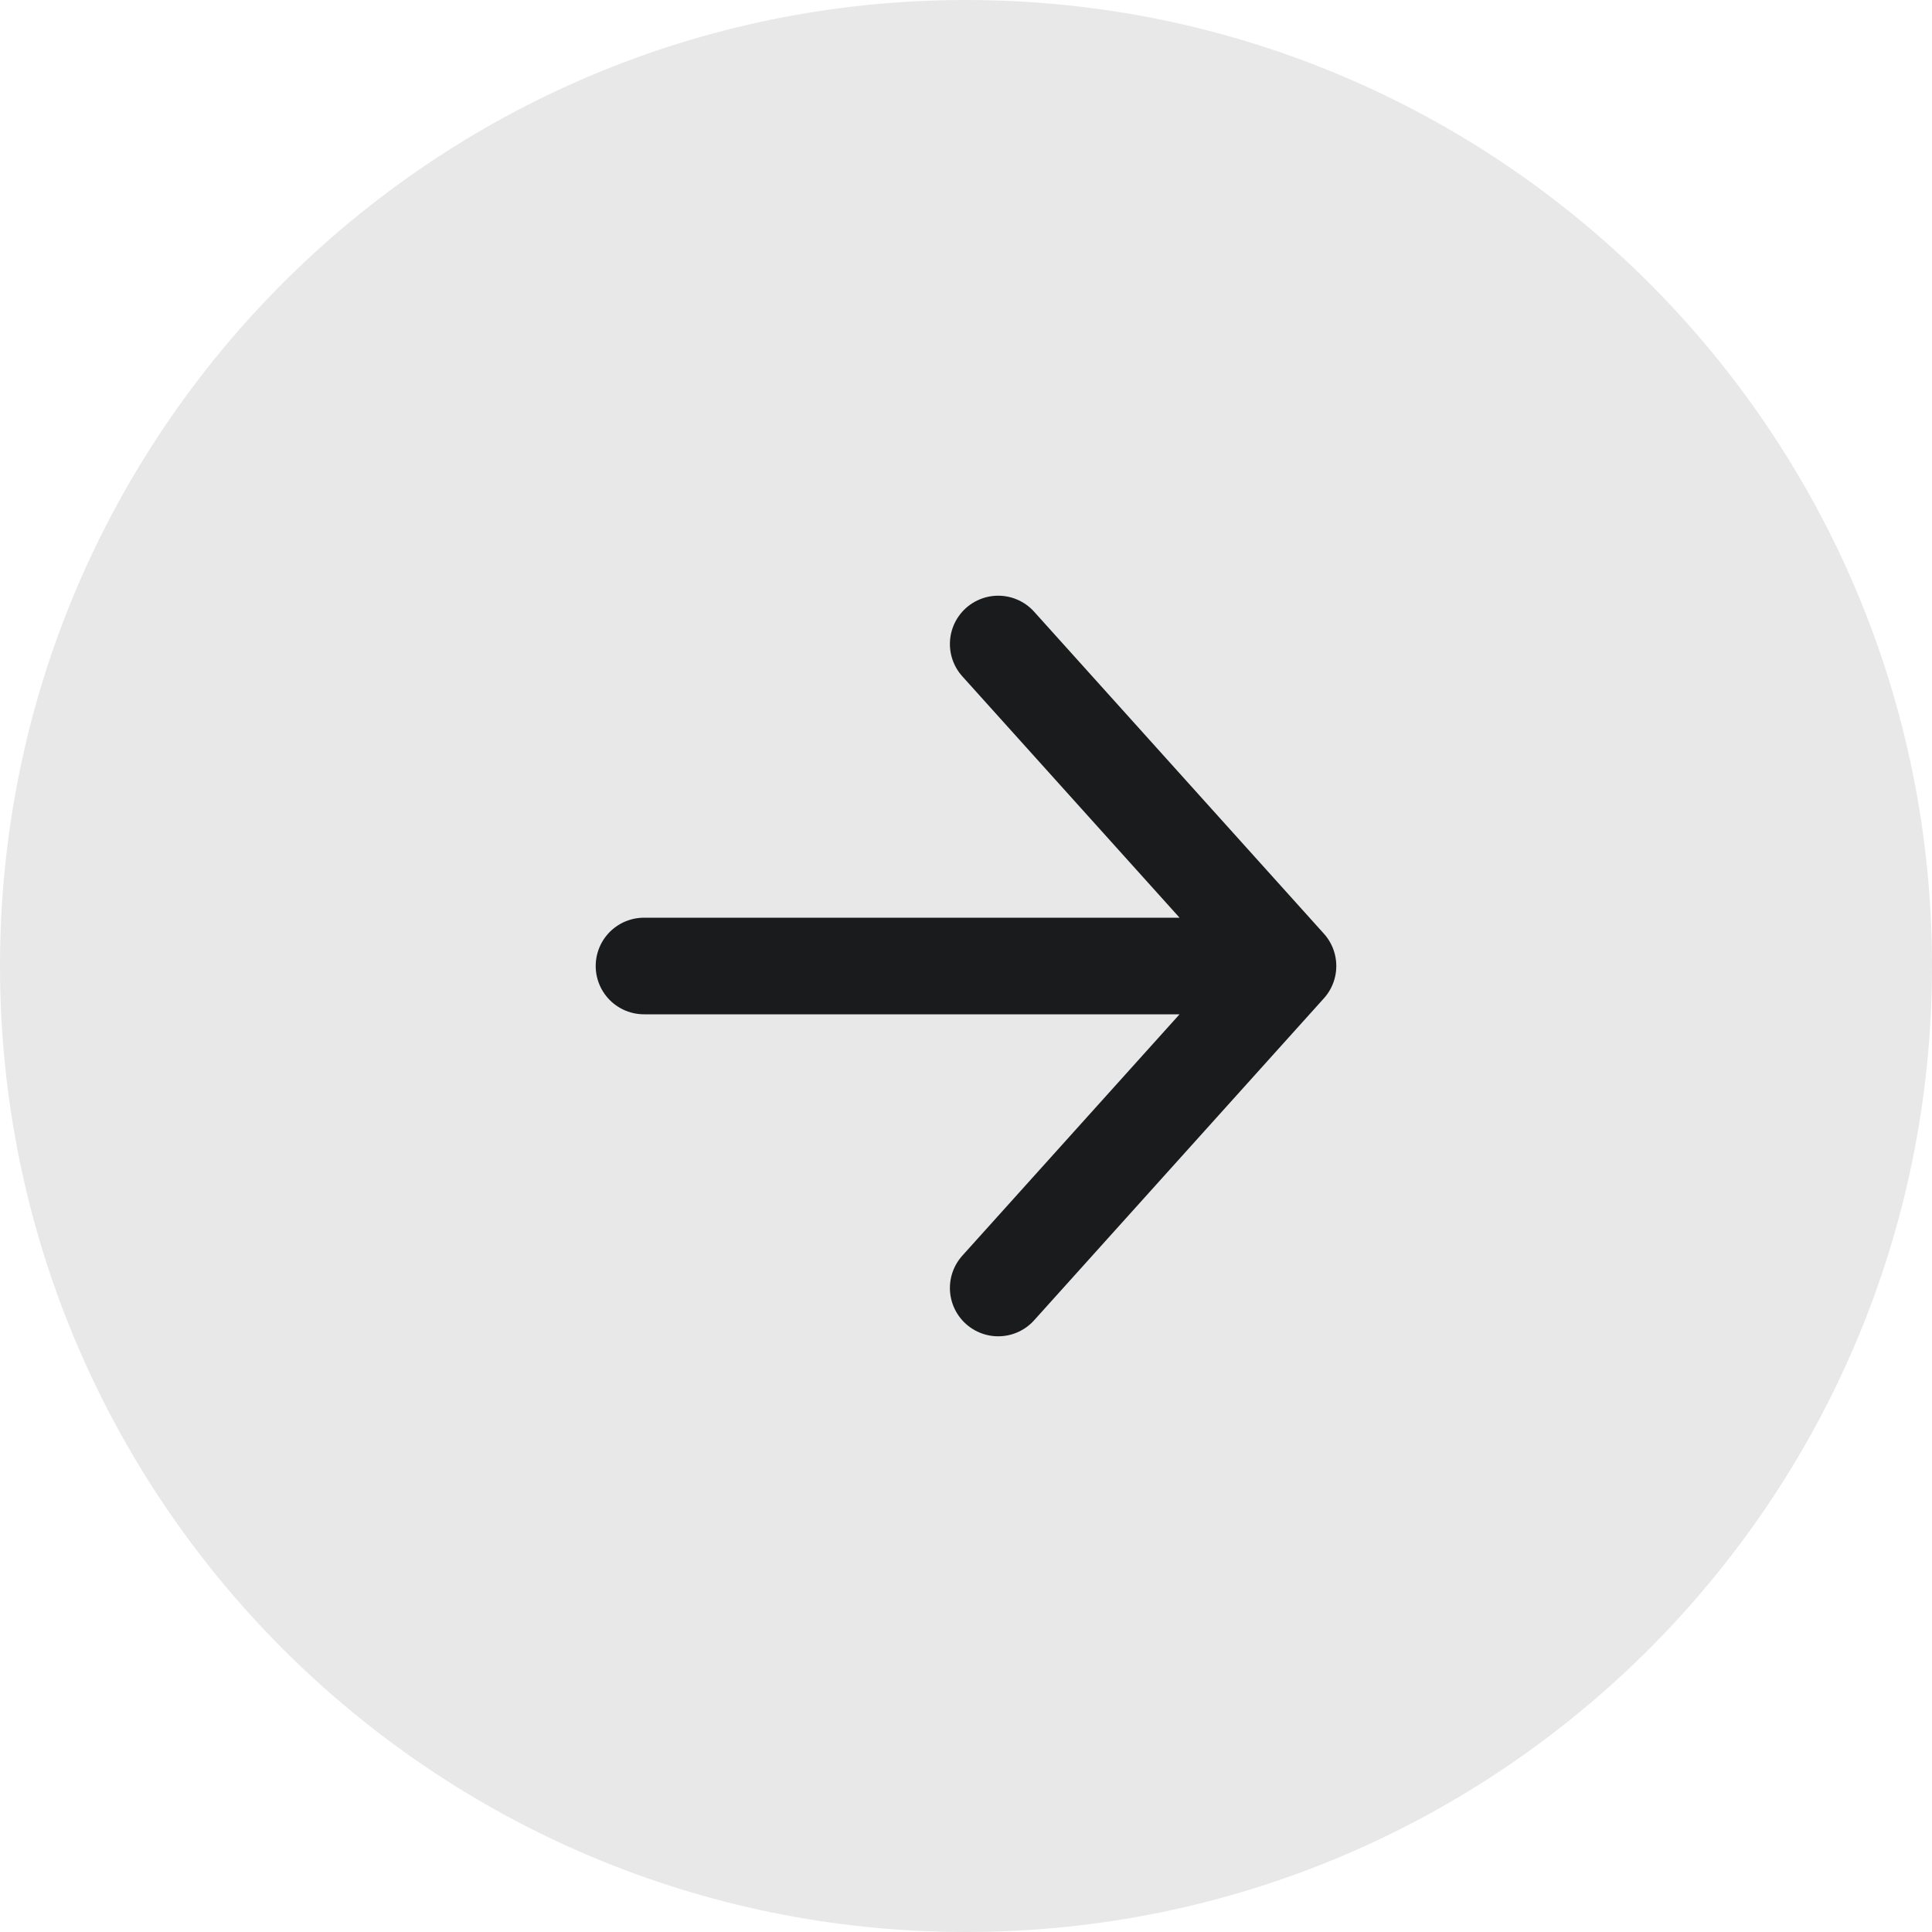
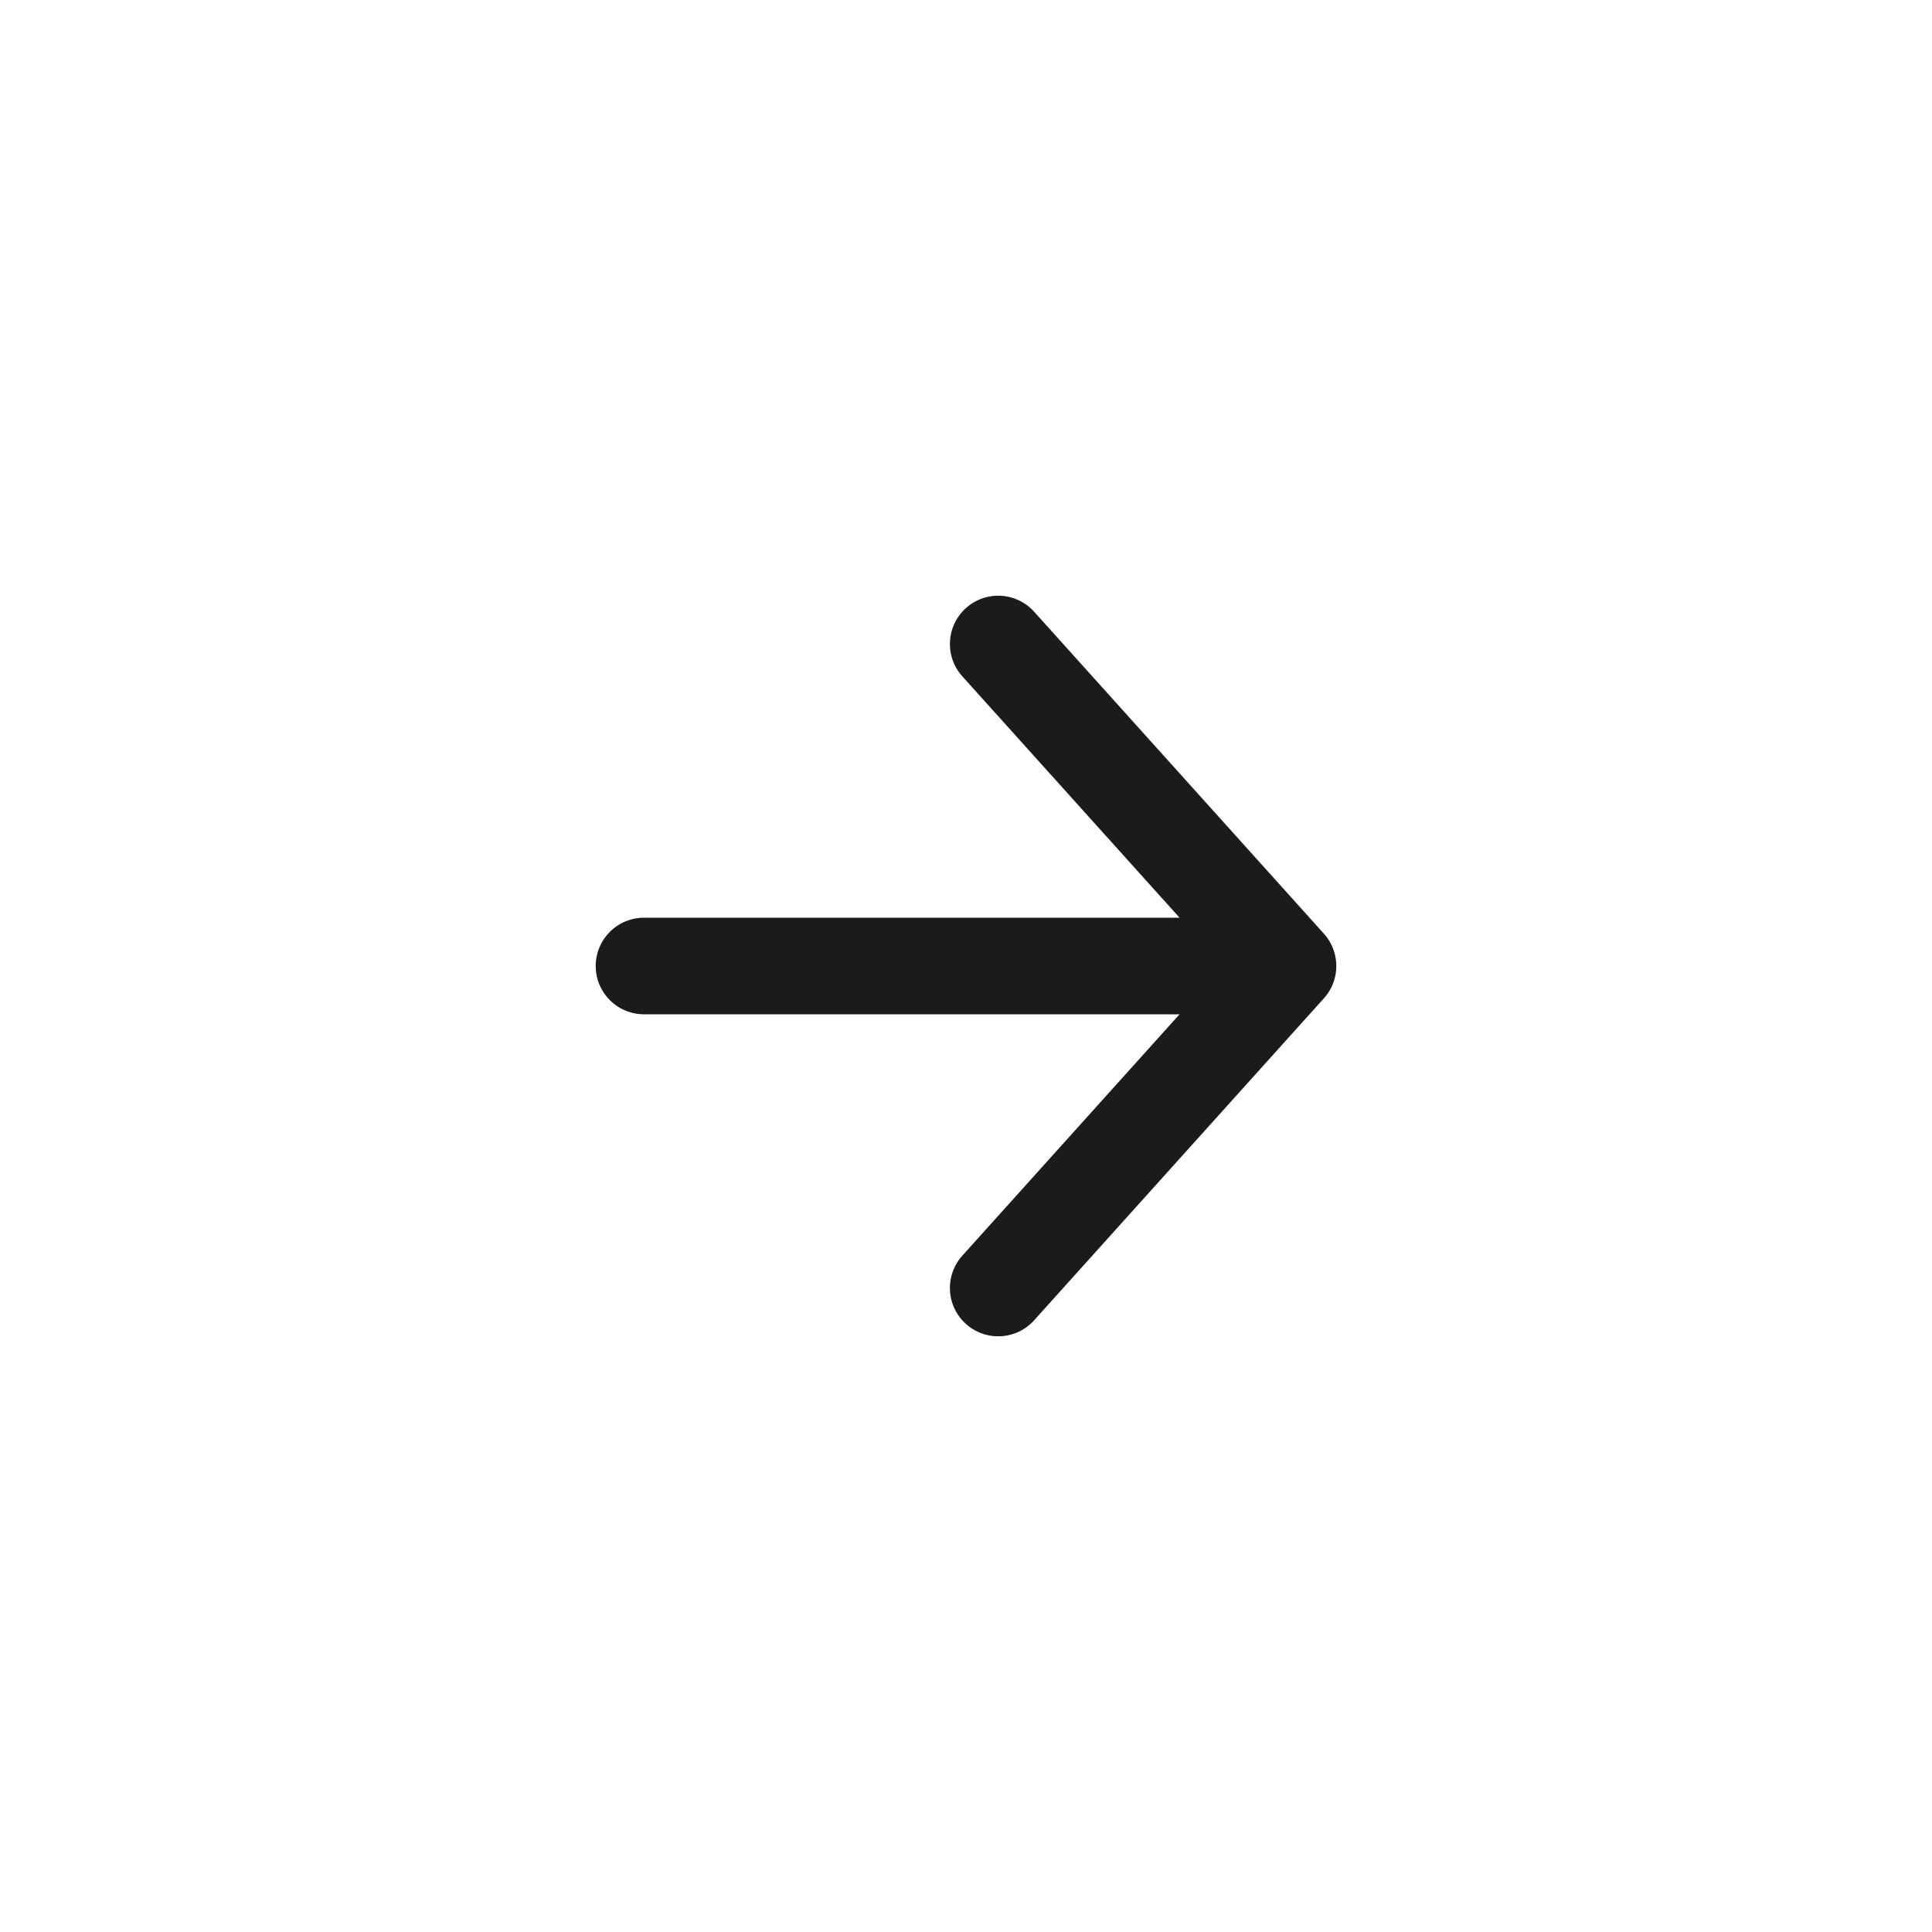
<svg xmlns="http://www.w3.org/2000/svg" width="24" height="24" viewBox="0 0 24 24" fill="none">
-   <path d="M24 12C24 18.627 18.627 24 12 24C5.373 24 0 18.627 0 12C0 5.373 5.373 0 12 0C18.627 0 24 5.373 24 12Z" fill="#E8E8E8" />
  <path d="M8 12H16M16 12L12.4 8M16 12L12.4 16" stroke="#191B1D" stroke-width="1.2" stroke-linecap="round" stroke-linejoin="round" />
</svg>